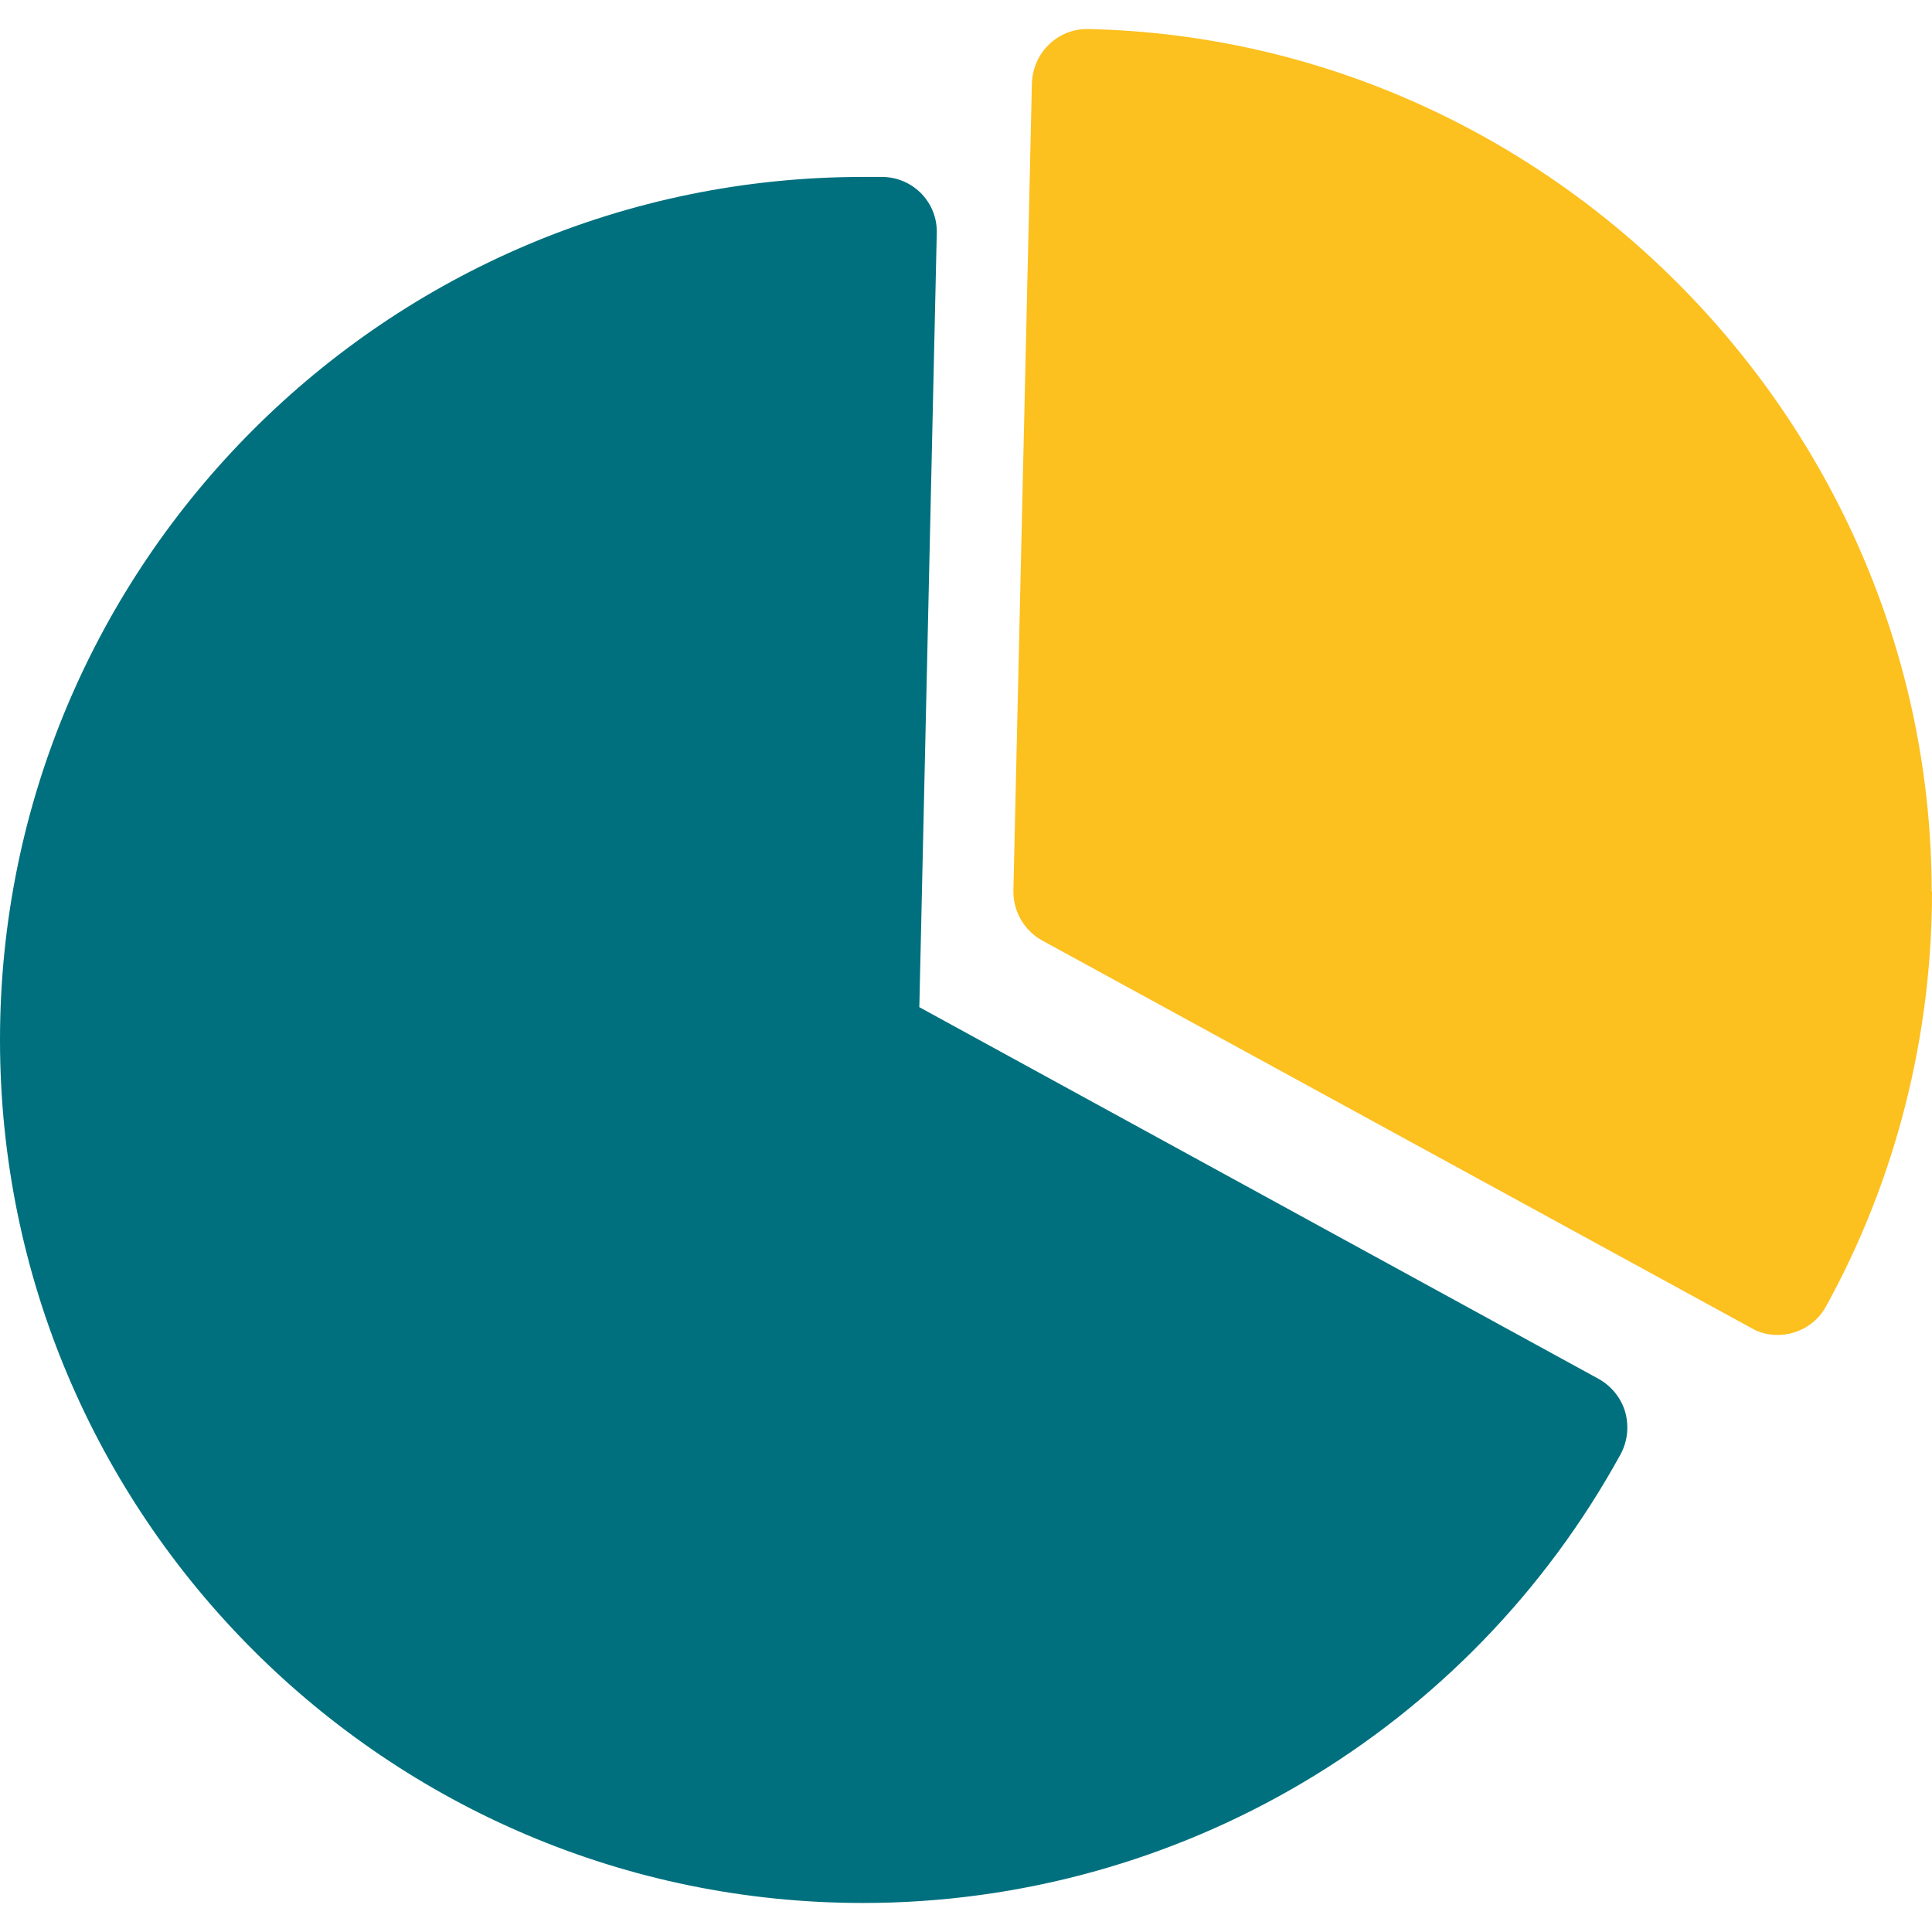
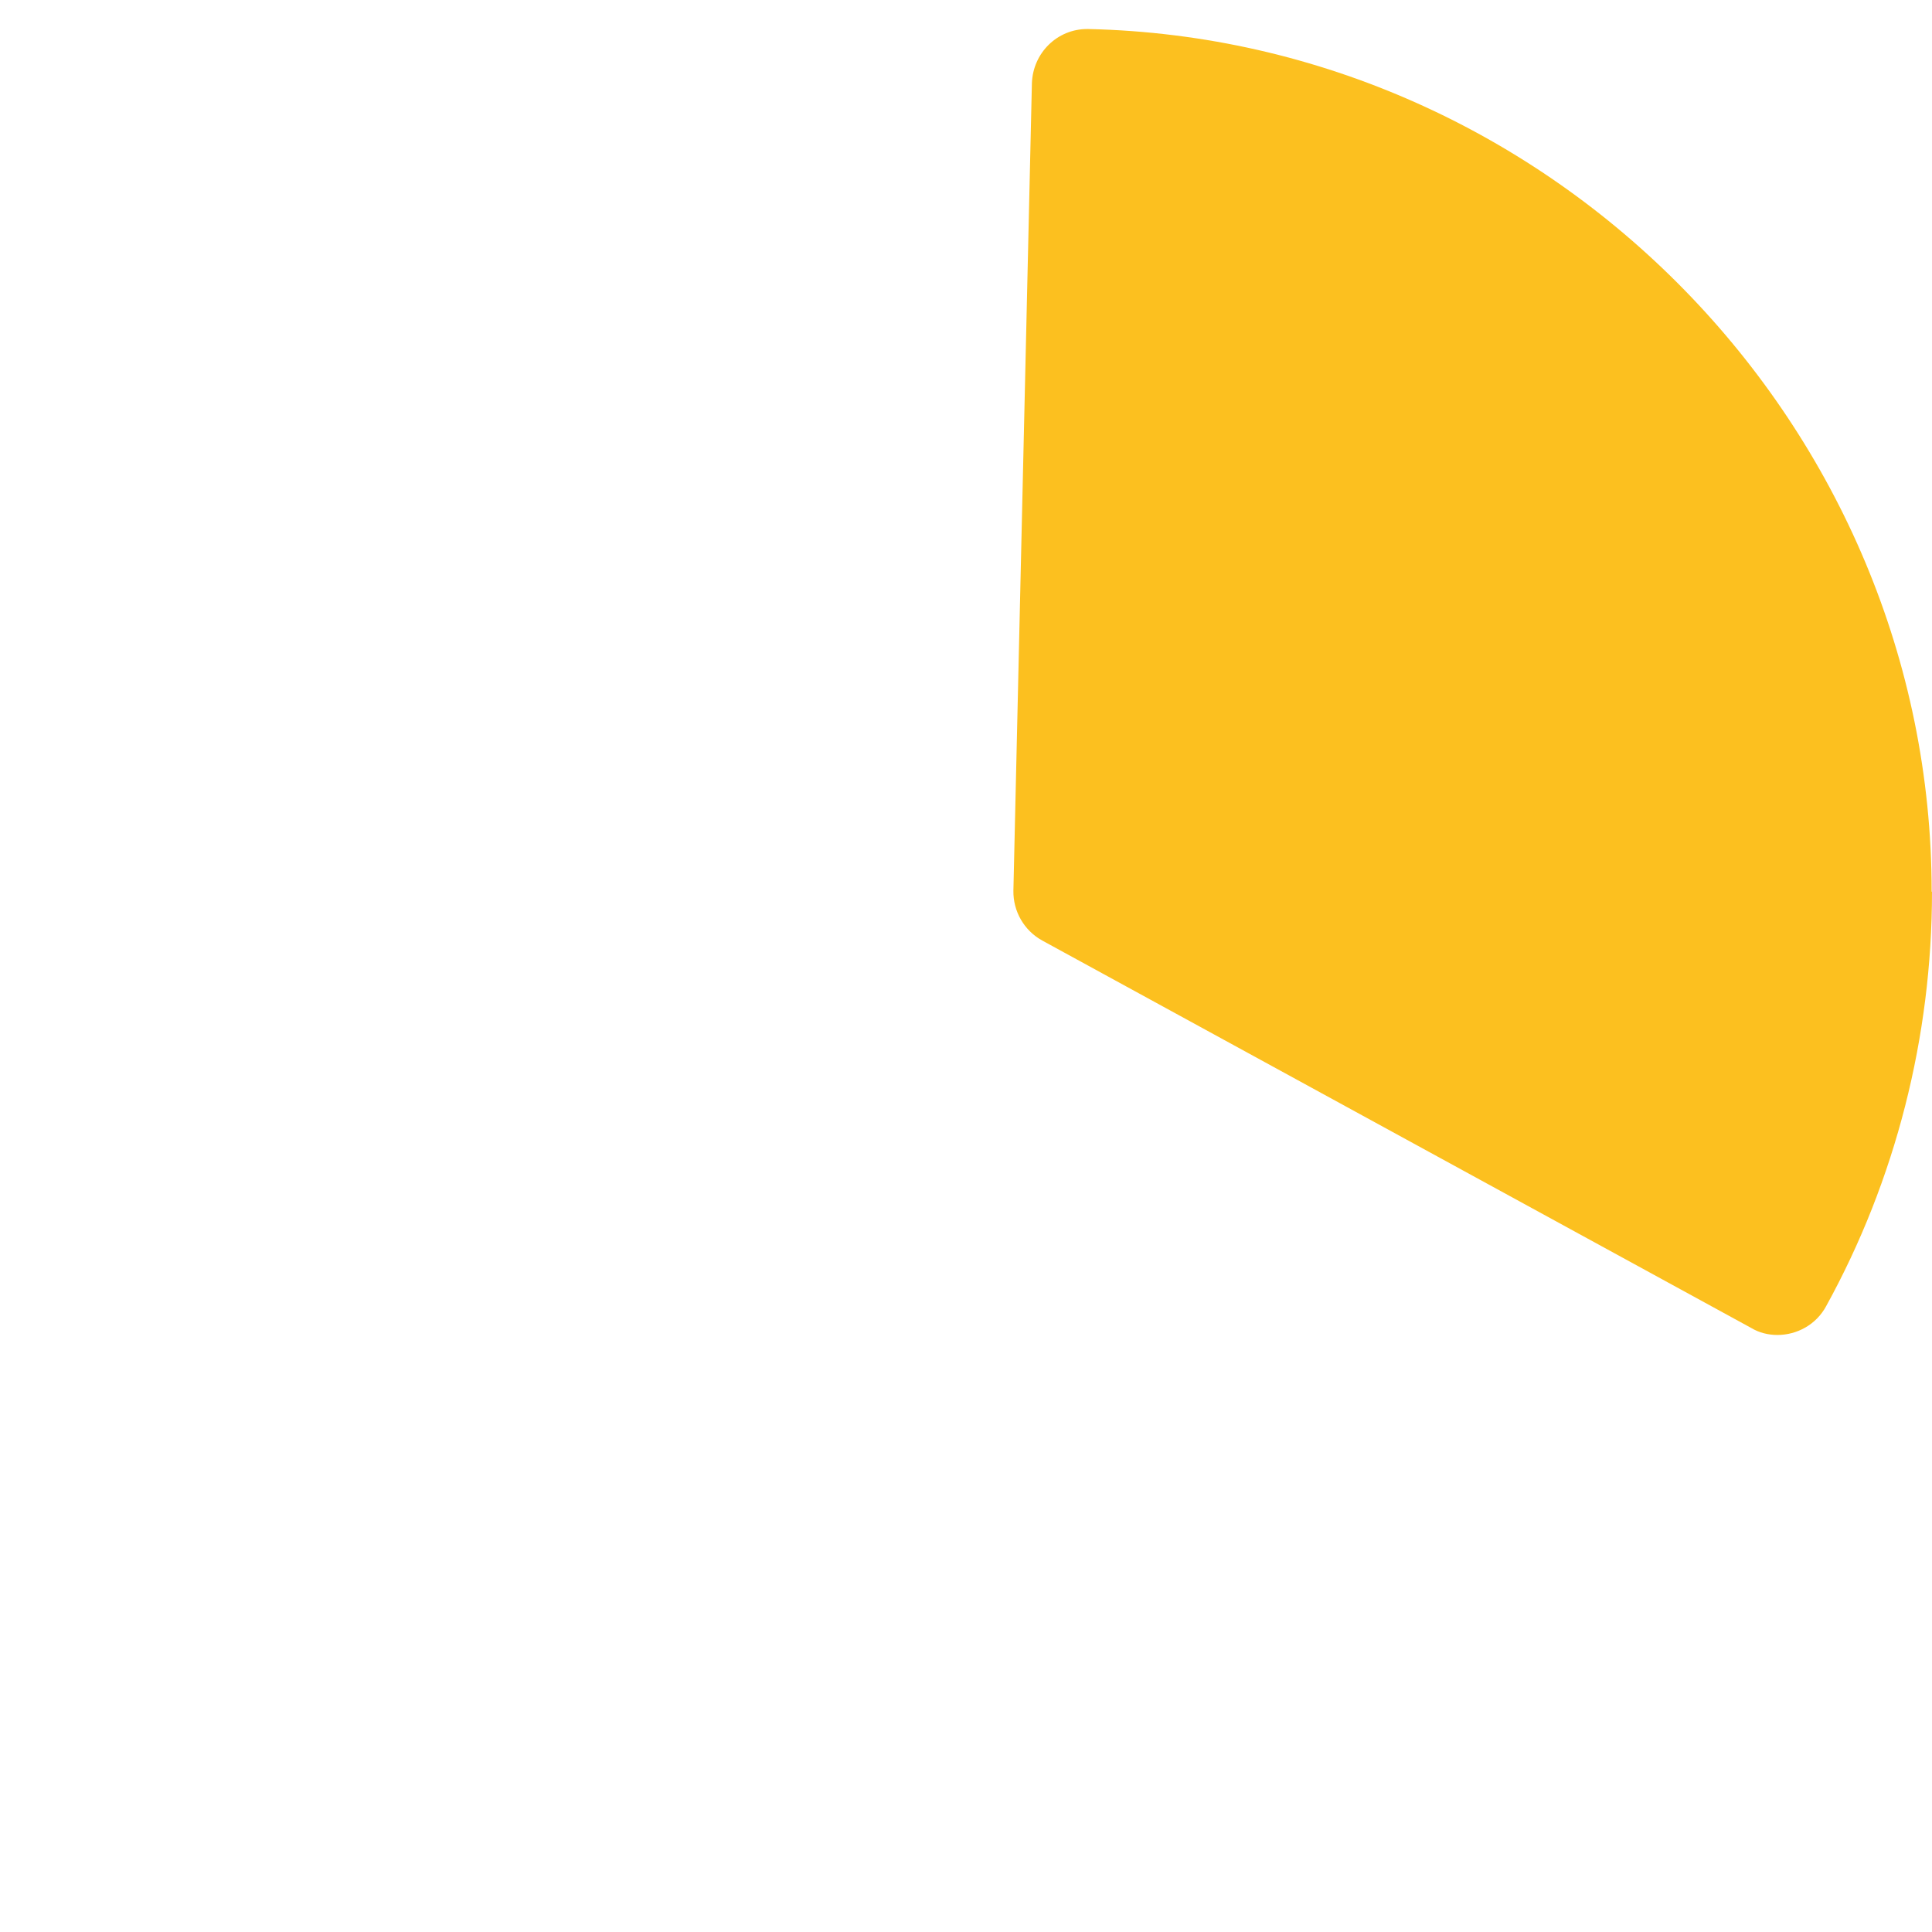
<svg xmlns="http://www.w3.org/2000/svg" width="45" height="45" viewBox="0 0 45 45" fill="none">
-   <path d="M37.746 33.874C34.211 40.315 27.455 44.324 20.101 44.324C9.013 44.324 0 35.31 0 24.222C0 13.134 9.013 4.121 20.101 4.121C20.259 4.121 20.409 4.121 20.566 4.121C21.28 4.137 21.844 4.727 21.819 5.44L21.413 23.459L37.232 32.115C37.53 32.281 37.755 32.555 37.854 32.887C37.945 33.219 37.912 33.567 37.746 33.874Z" fill="#00707E" />
  <path d="M45 20.77C45 24.147 44.153 27.484 42.535 30.422C42.303 30.854 41.855 31.094 41.398 31.094C41.191 31.094 40.975 31.044 40.784 30.928L24.276 21.907C23.853 21.674 23.596 21.226 23.604 20.745L24.035 1.938C24.06 1.232 24.625 0.676 25.322 0.676H25.347C36.178 0.917 44.992 9.939 44.992 20.77H45Z" fill="#FCC01F" />
</svg>